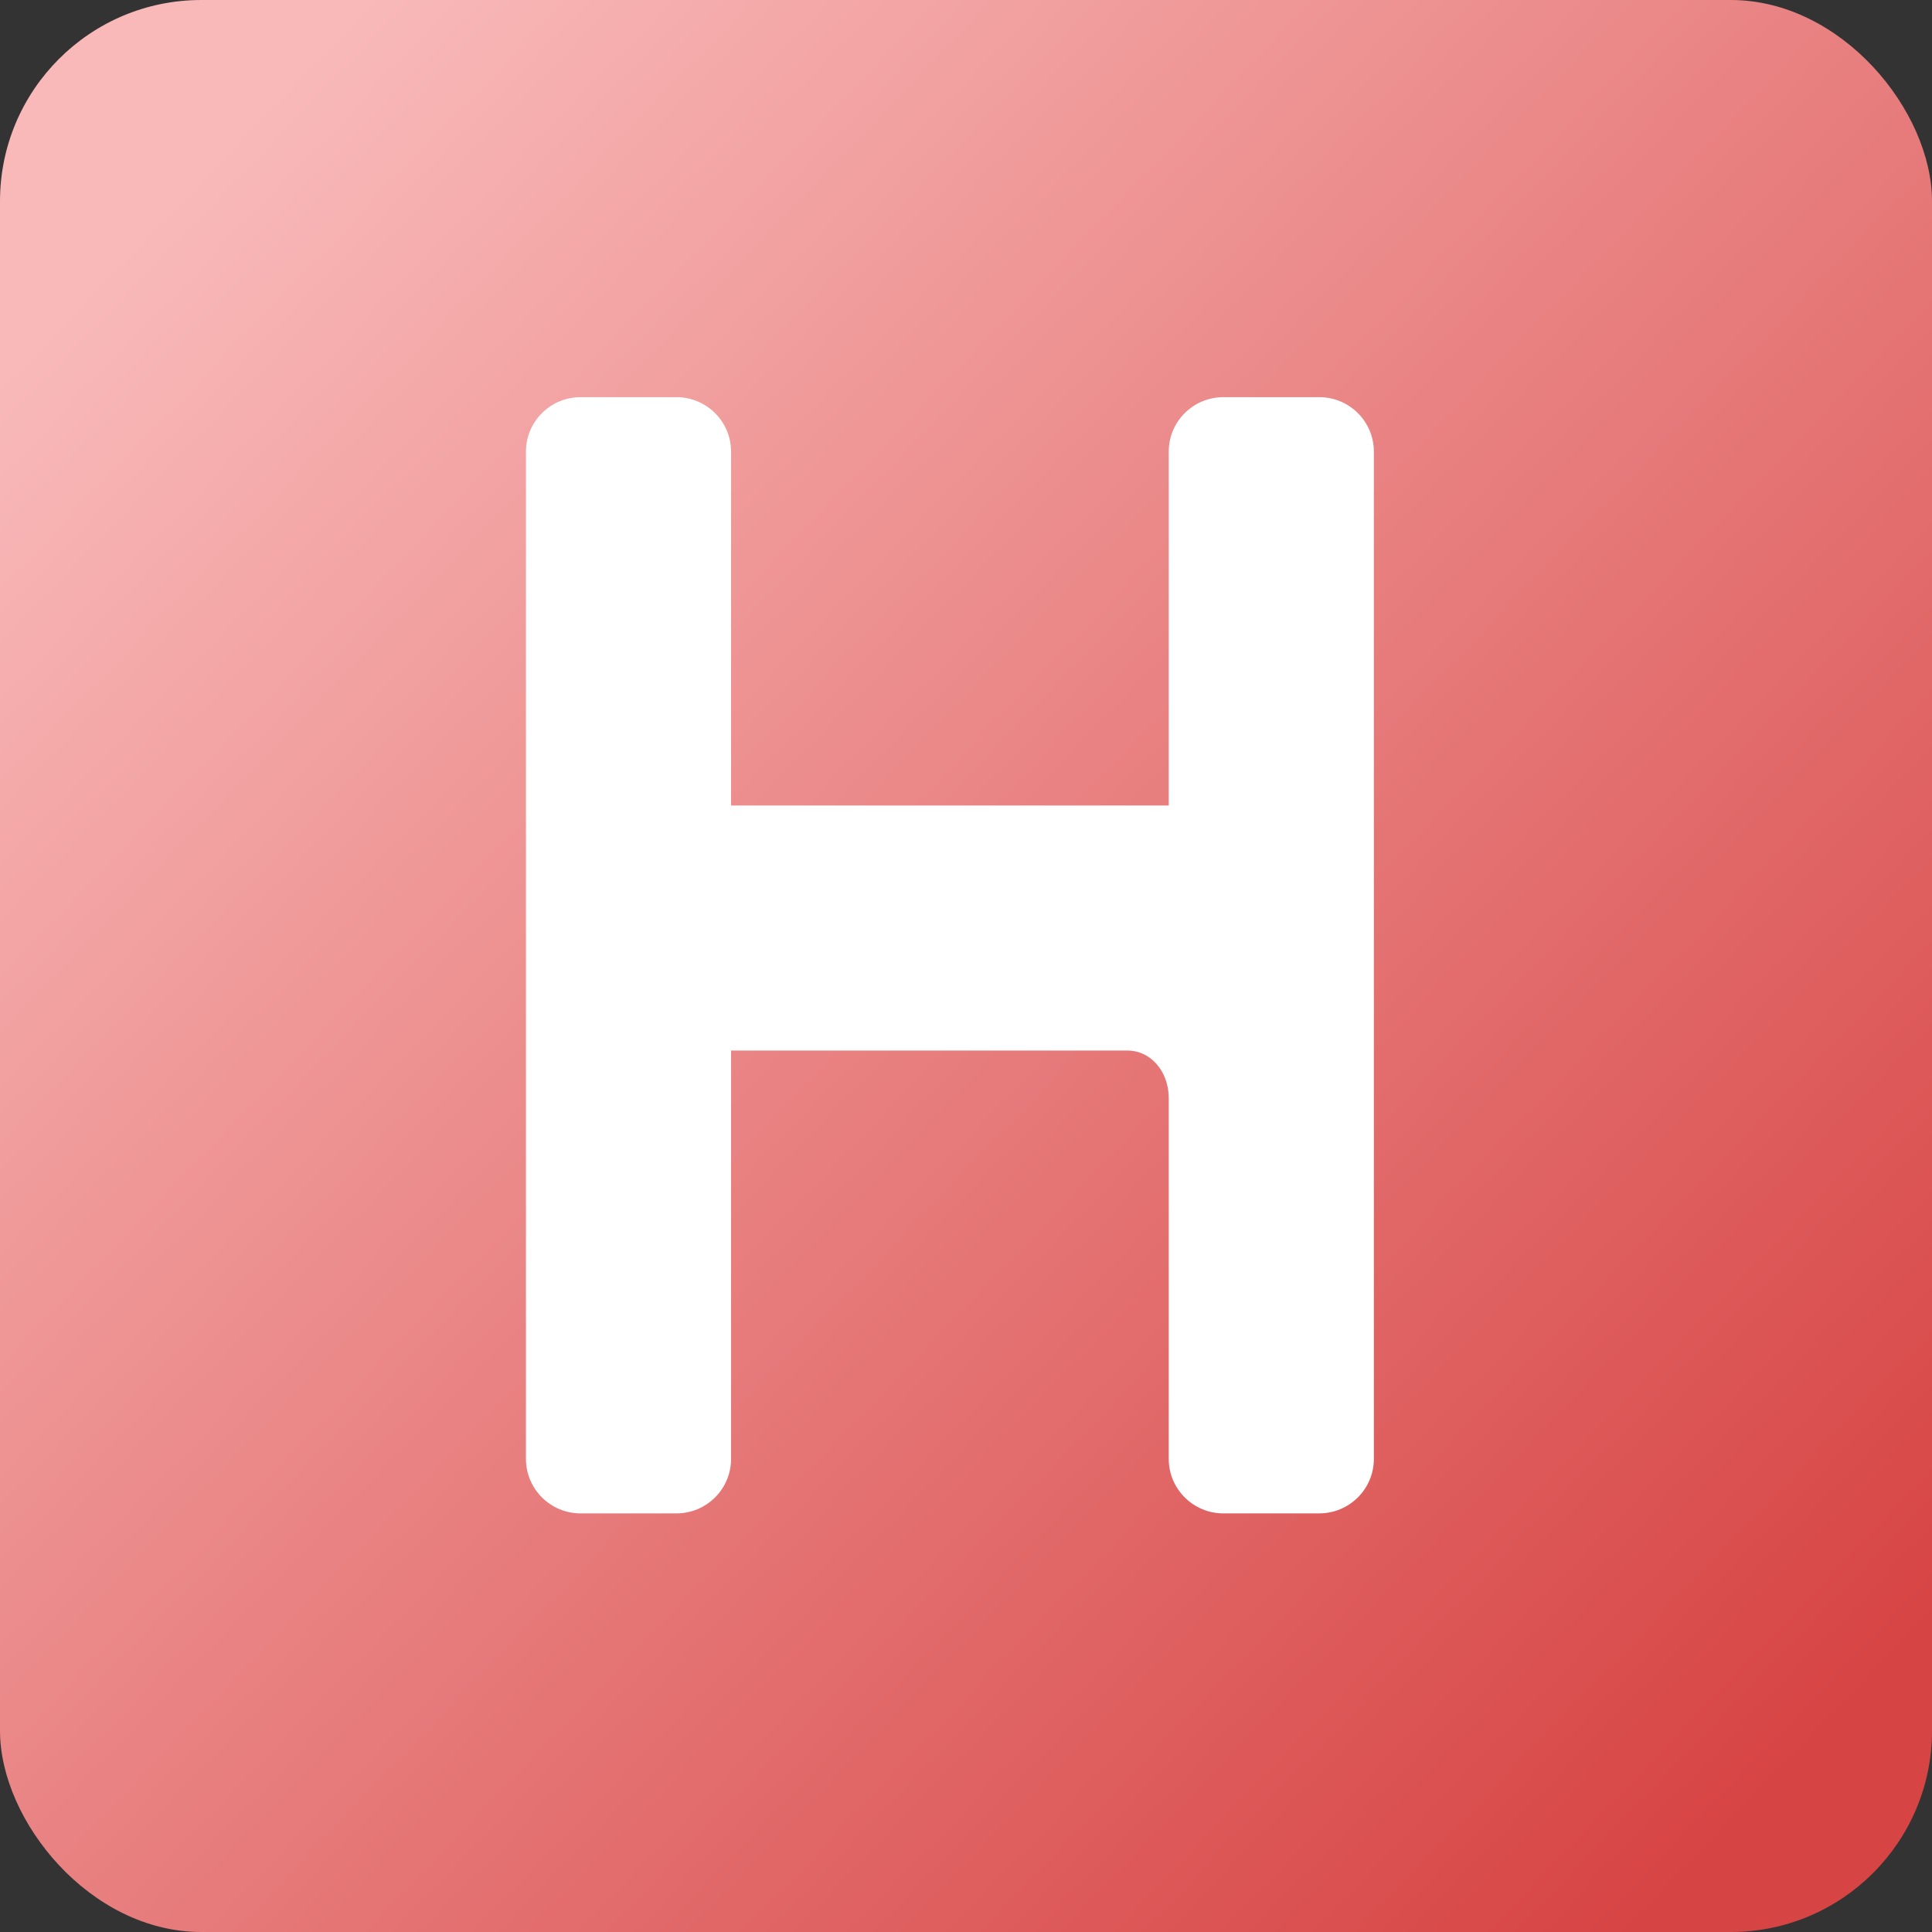
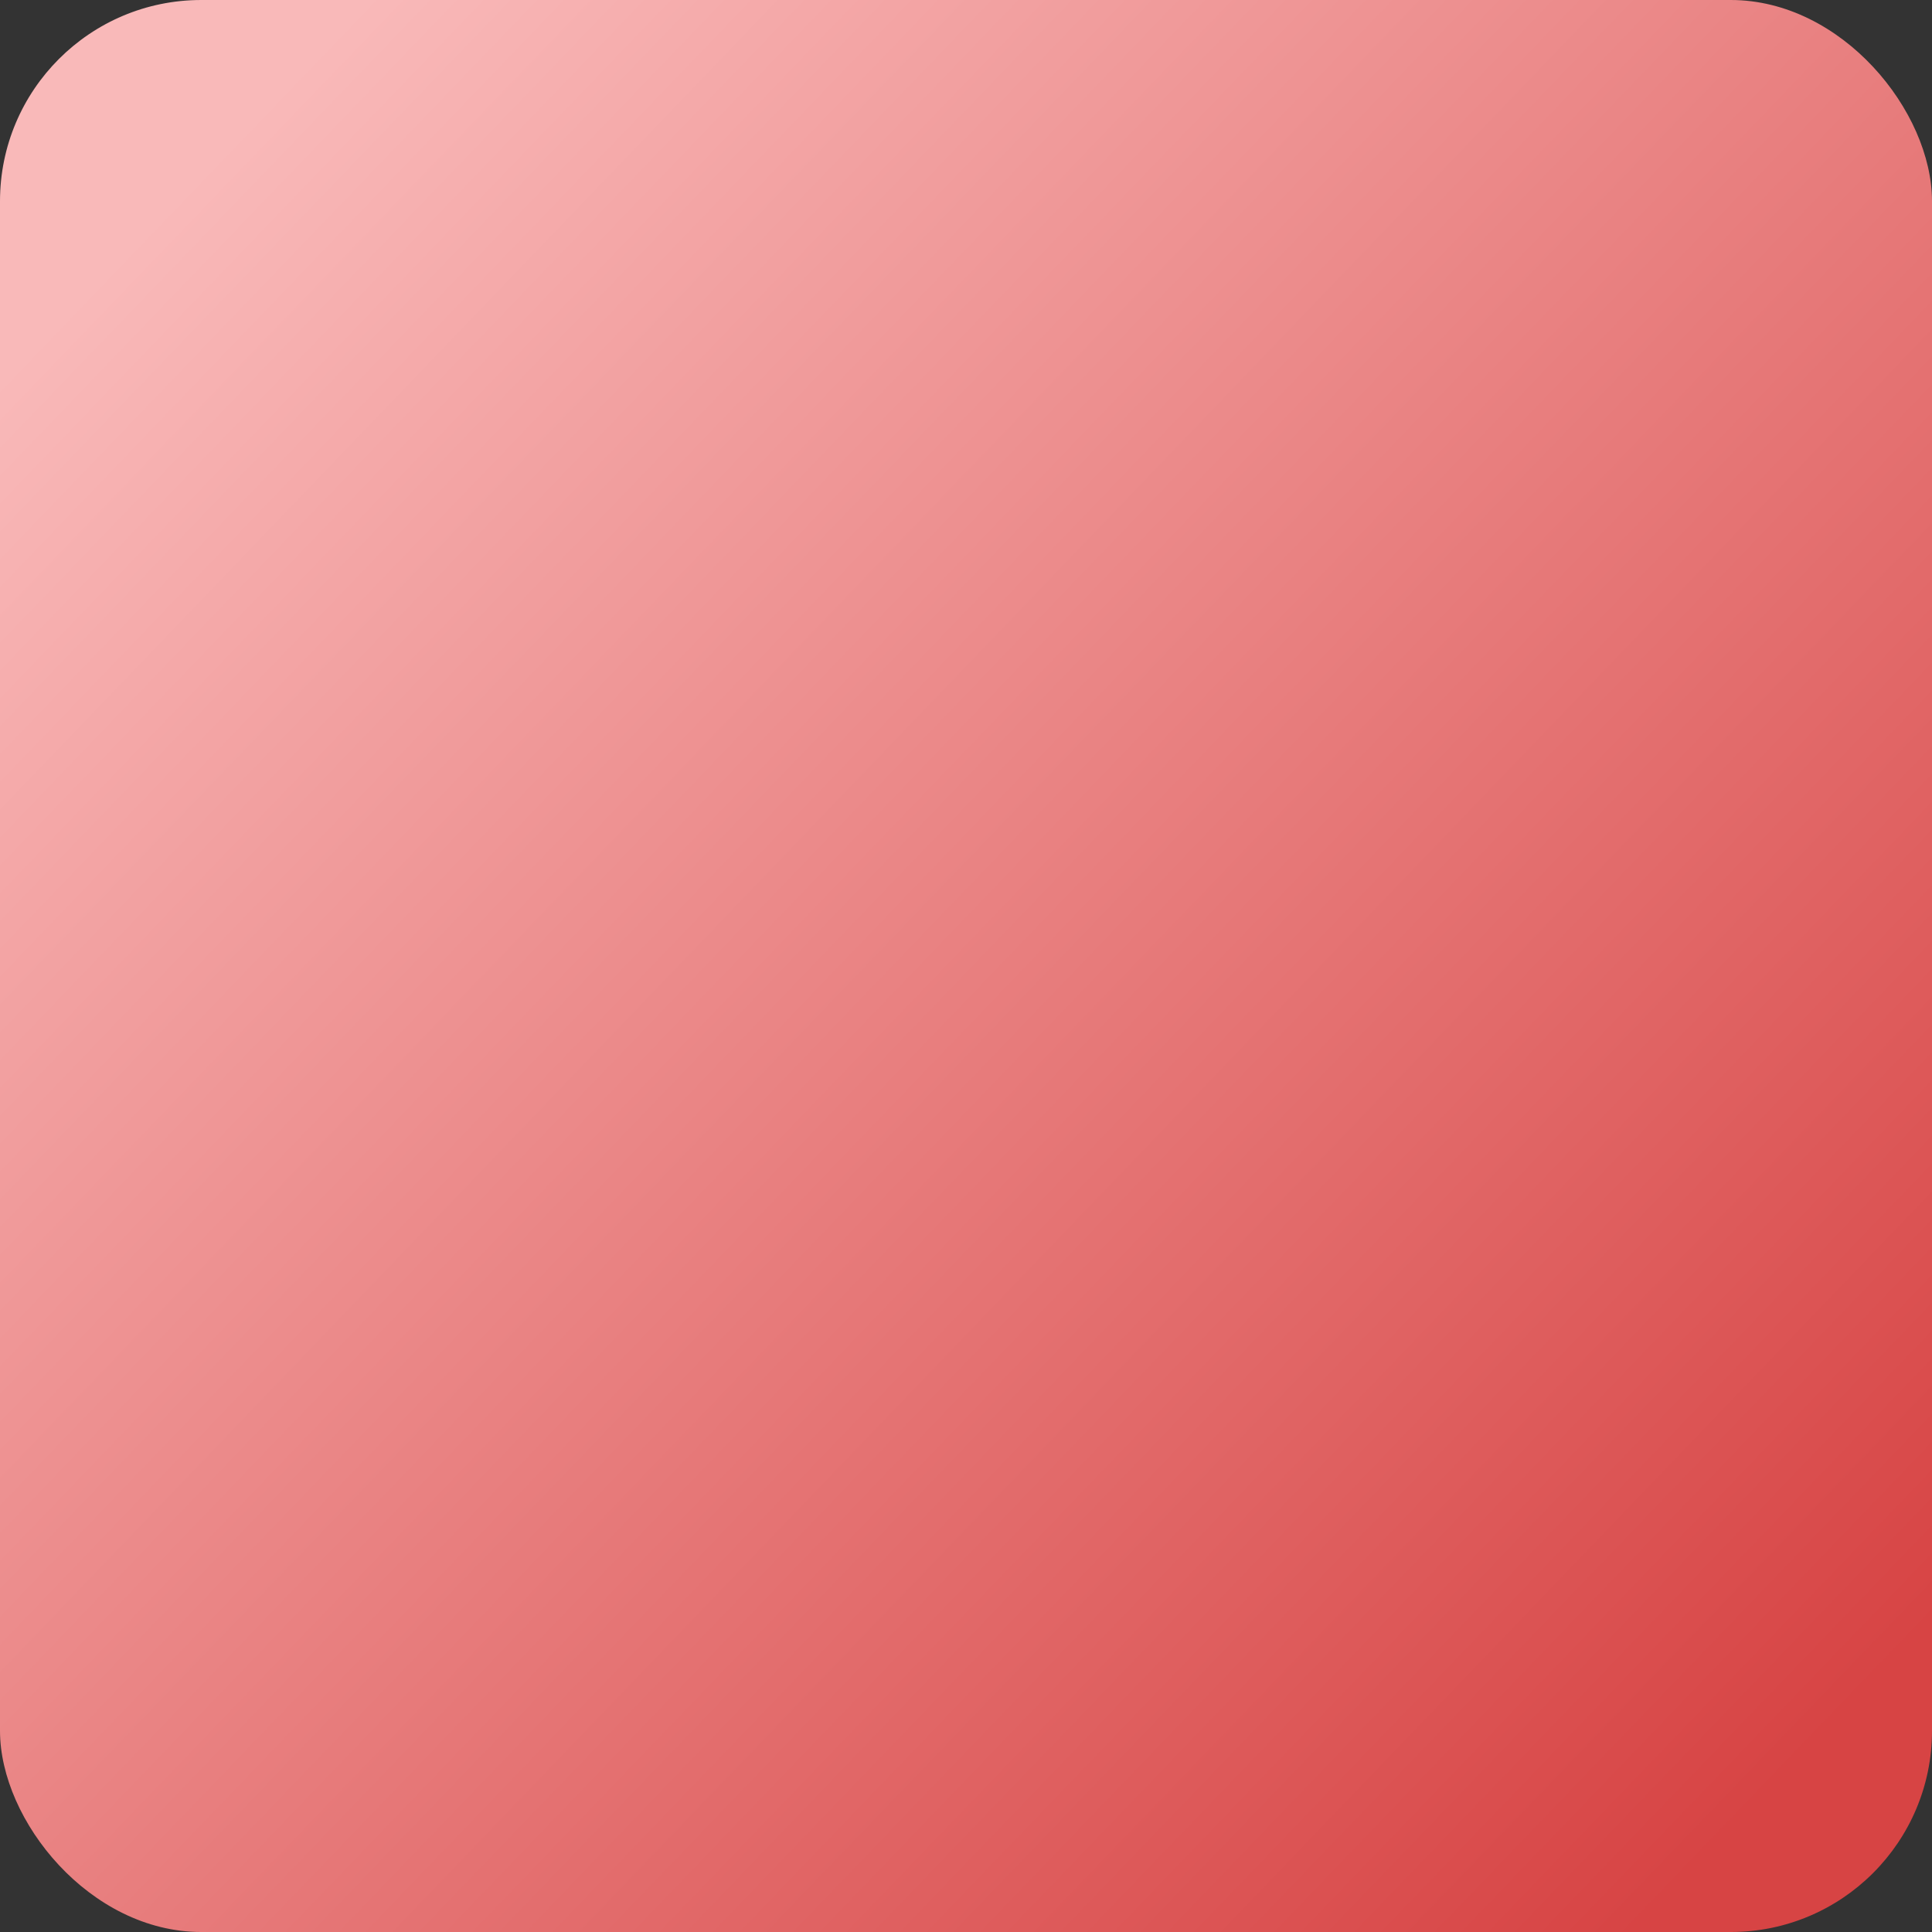
<svg xmlns="http://www.w3.org/2000/svg" fill="none" version="1.1" width="48" height="48" viewBox="0 0 48 48">
  <rect x="0" y="0" width="48" height="48" fill="#333333" stroke="none" />
  <defs>
    <linearGradient x1="0.112" y1="0.086" x2="0.947" y2="0.888" id="master_svg0_54_00779">
      <stop offset="0%" stop-color="#F9B9B9" stop-opacity="1" />
      <stop offset="100%" stop-color="#D74444" stop-opacity="1" />
    </linearGradient>
  </defs>
  <g>
    <g>
      <rect x="0" y="0" width="48" height="48" rx="5" fill="url(#master_svg0_54_00779)" fill-opacity="1" />
    </g>
    <g>
-       <path d="M13.067,36.247L13.067,11.22C13.067,10.472,13.675,9.867,14.426,9.867L16.804,9.867C17.555,9.867,18.163,10.472,18.163,11.22L18.163,20.013L29.037,20.013L29.037,11.22C29.037,10.472,29.645,9.867,30.396,9.867L32.774,9.867C33.525,9.867,34.133,10.472,34.133,11.22L34.133,36.247C34.133,36.994,33.525,37.6,32.774,37.6L30.396,37.6C29.645,37.6,29.037,36.994,29.037,36.247L29.037,27.285C29.037,26.608,28.58,26.101,28.017,26.101L18.163,26.101L18.163,36.247C18.163,36.994,17.555,37.6,16.804,37.6L14.426,37.6C13.675,37.6,13.067,36.994,13.067,36.247Z" fill-rule="evenodd" fill="#FFFFFF" fill-opacity="1" />
-     </g>
+       </g>
  </g>
</svg>